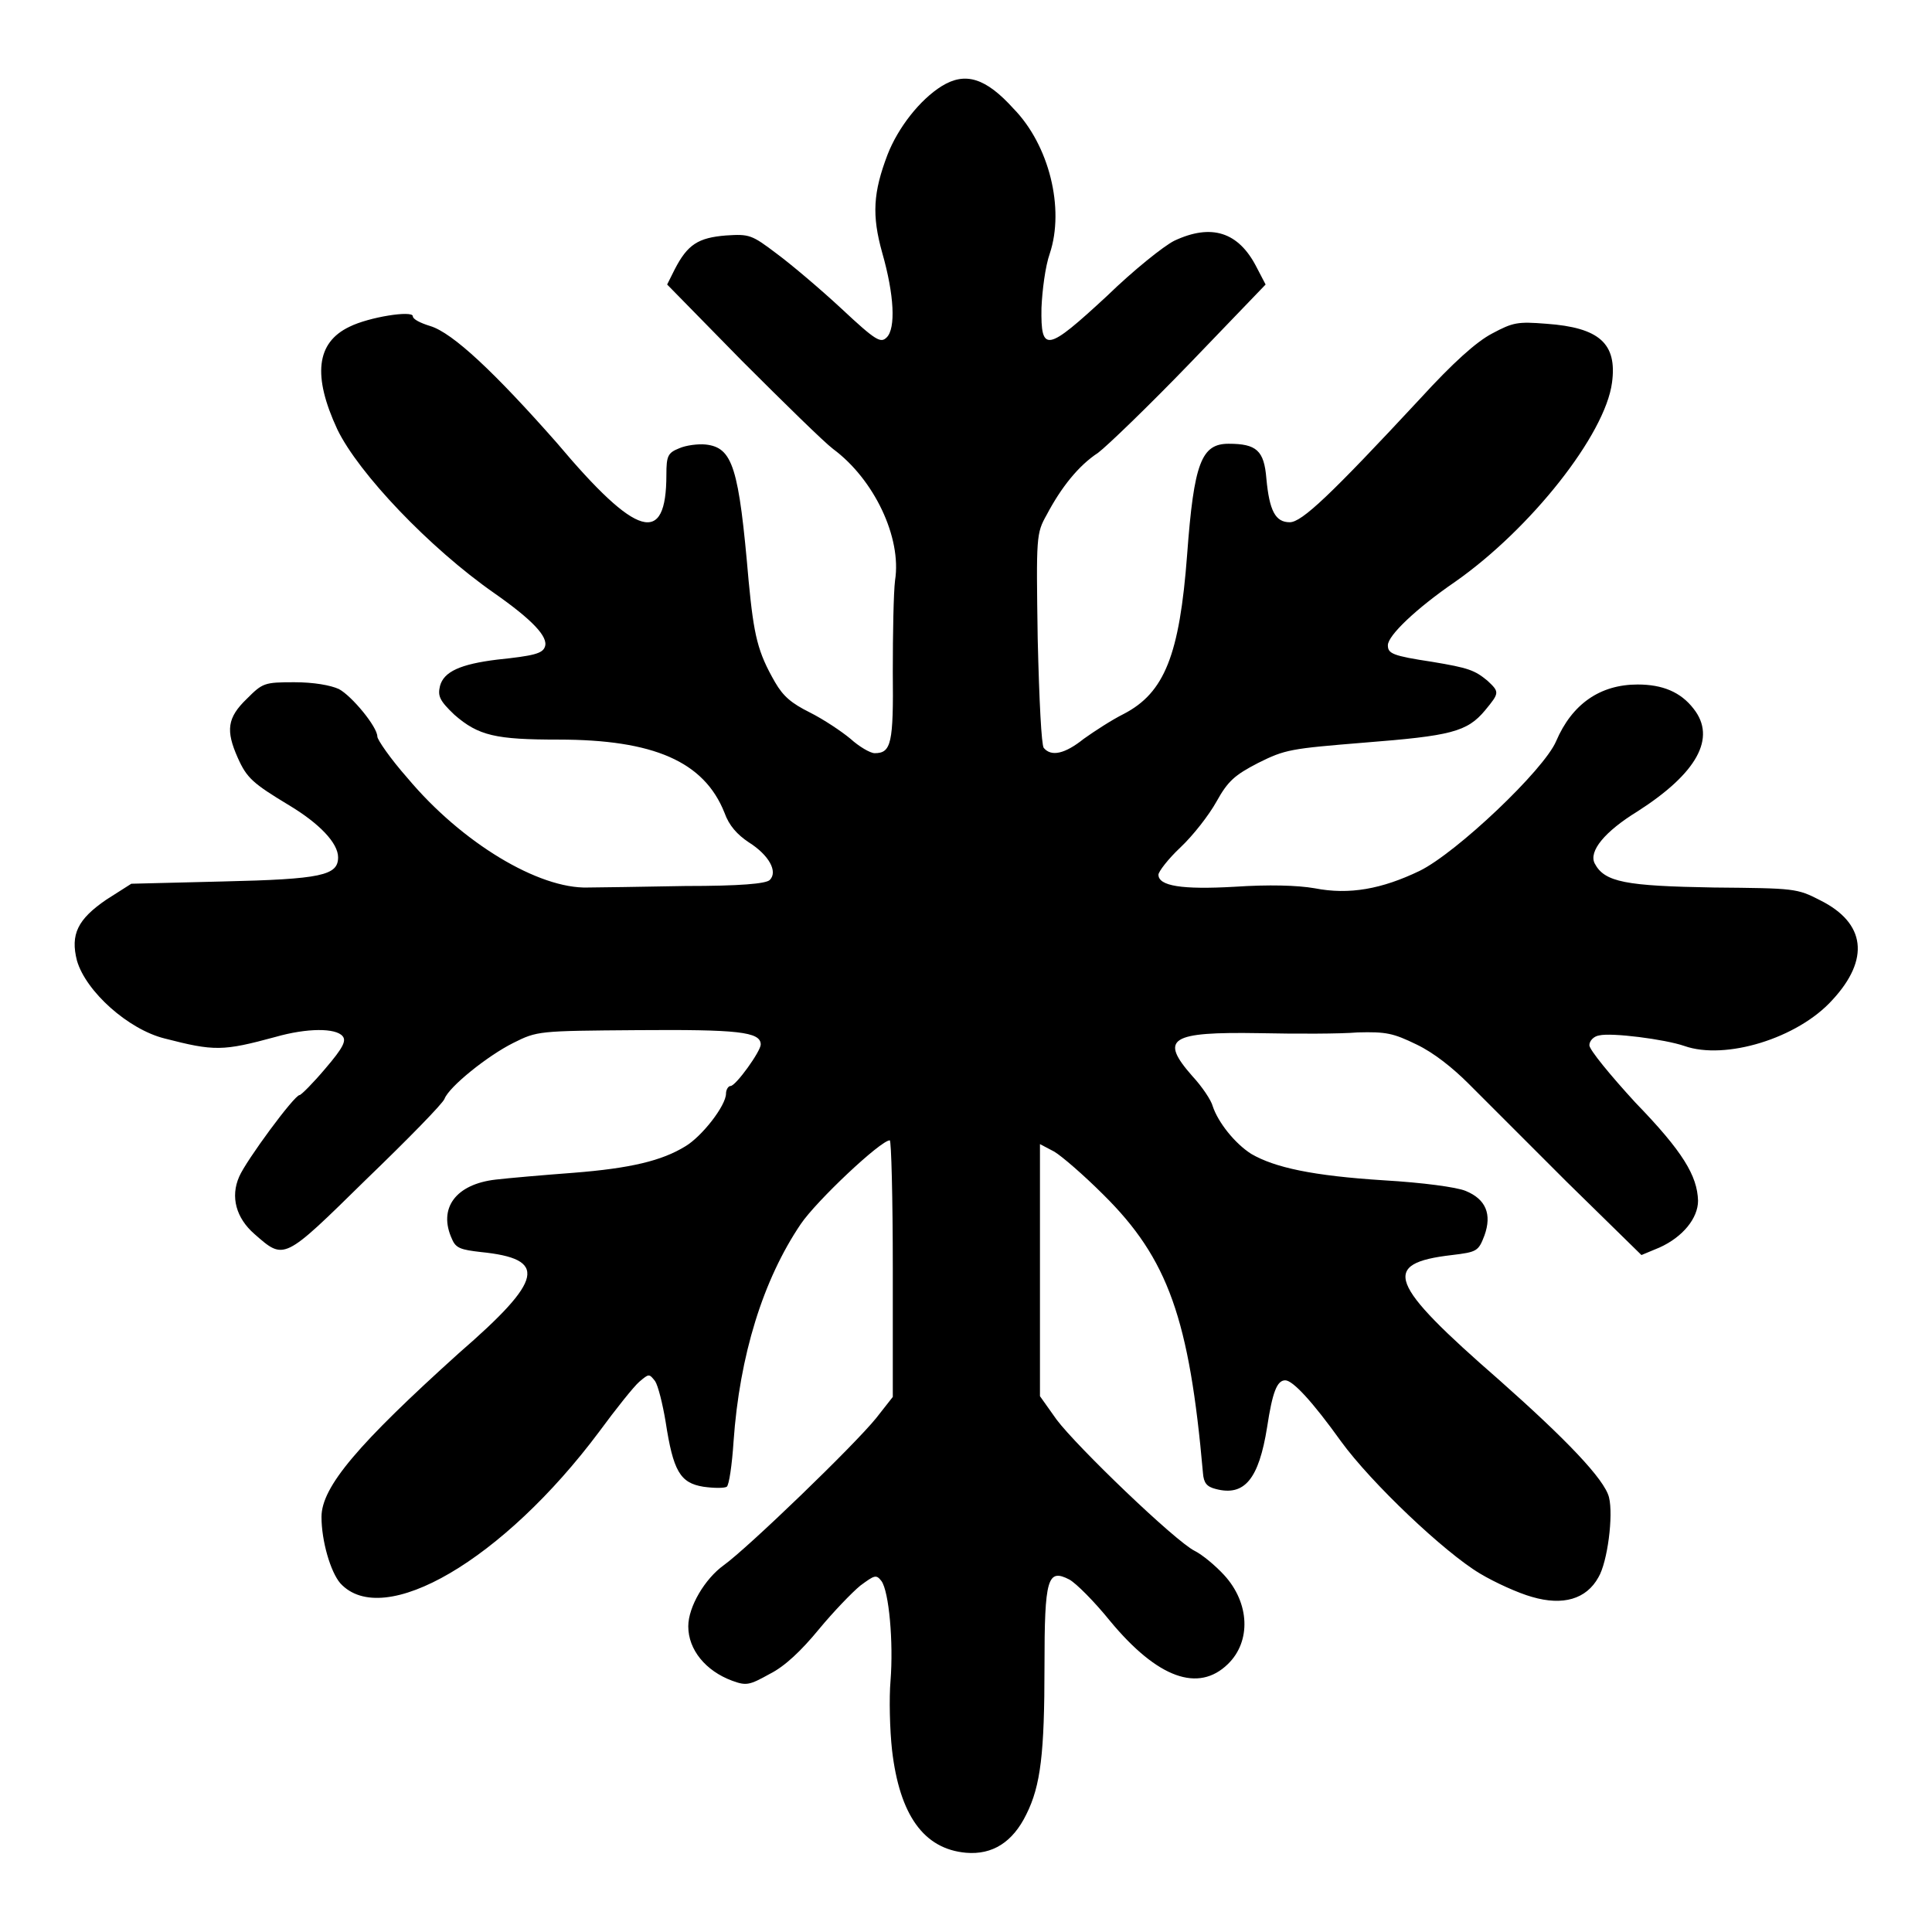
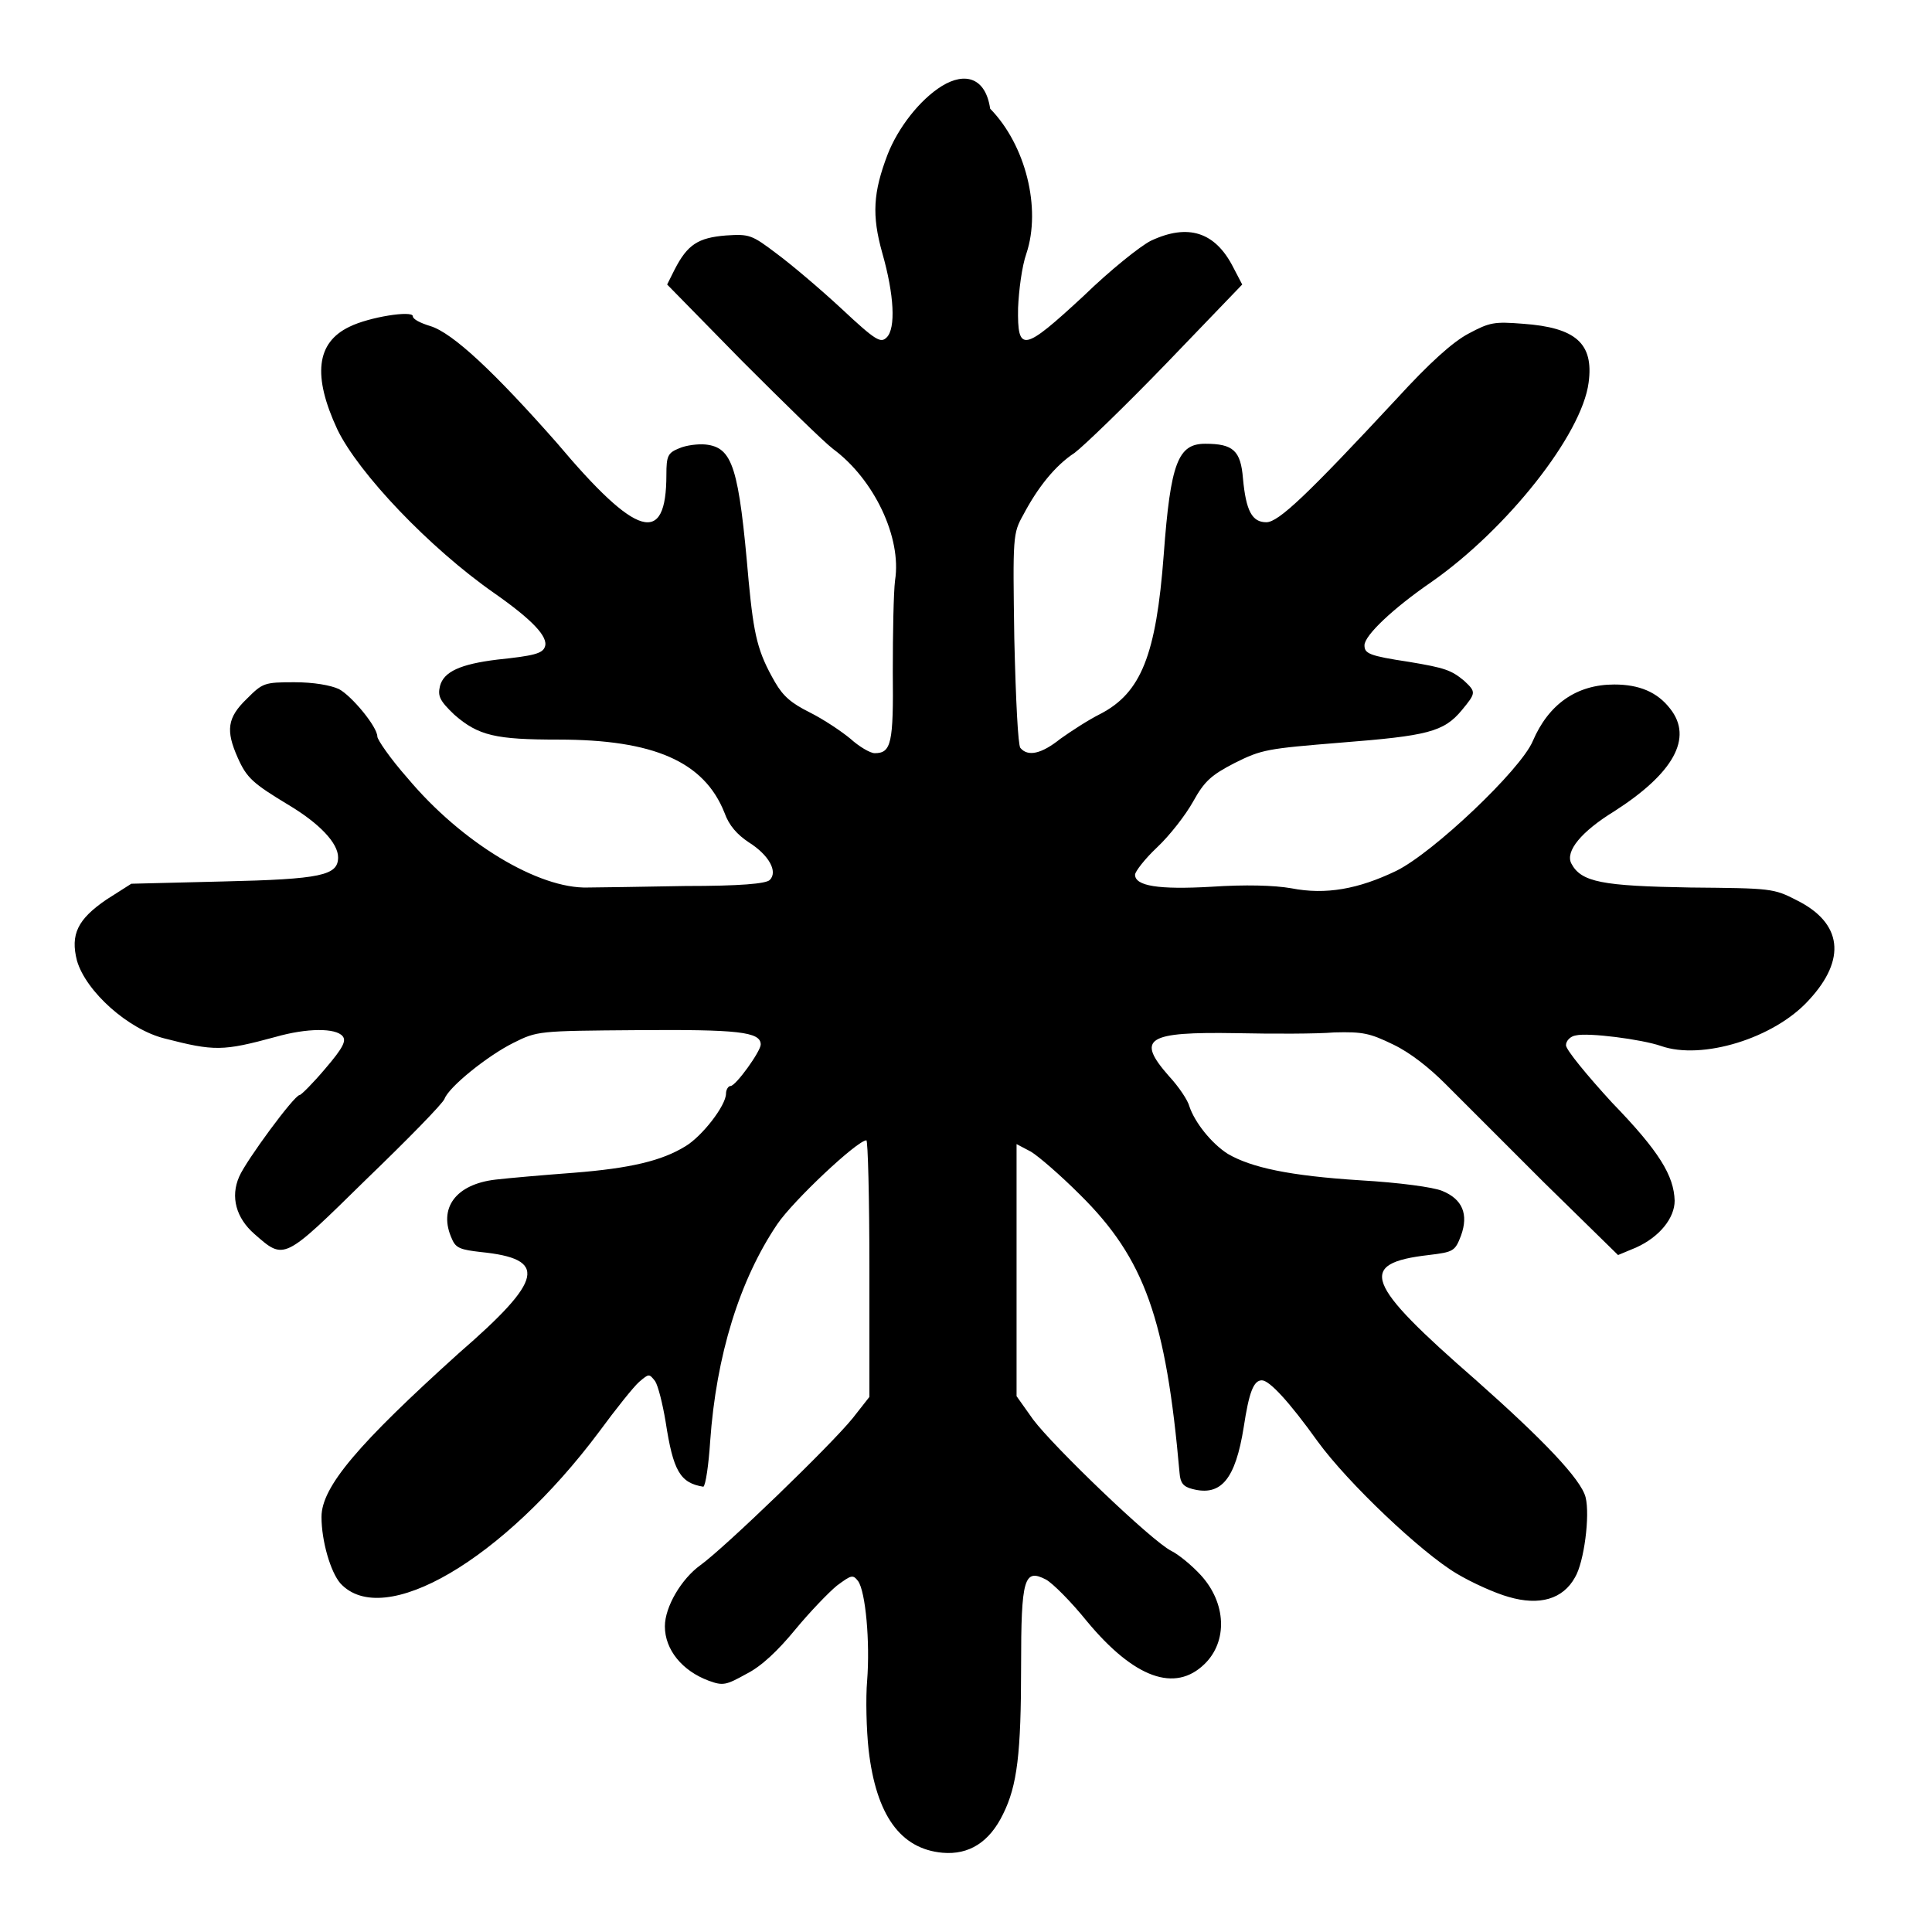
<svg xmlns="http://www.w3.org/2000/svg" version="1.1" x="0px" y="0px" viewBox="0 0 256 256" enable-background="new 0 0 256 256" xml:space="preserve">
  <g>
    <g>
      <g>
-         <path fill="#000000" d="M124.8,11.4c-2.9,1.8-5.8,5.5-7.2,9.1c-1.9,5-2.1,8-0.7,13c1.6,5.6,1.8,10,0.6,11.2c-0.8,0.8-1.4,0.5-6-3.8c-2.8-2.6-6.7-5.9-8.6-7.3c-3.3-2.5-3.6-2.6-6.7-2.4c-3.7,0.3-5.1,1.2-6.8,4.5l-1,2l9.9,10.1c5.5,5.5,10.9,10.8,12.1,11.7c5.4,4,9.1,11.7,8.2,17.4c-0.2,1.6-0.3,7-0.3,12.1c0.1,9.5-0.2,10.8-2.4,10.8c-0.6,0-2.1-0.9-3.2-1.9c-1.2-1-3.6-2.6-5.4-3.5c-2.4-1.2-3.5-2.1-4.6-4c-2.3-4-2.8-6.1-3.5-13.4c-1.3-15.1-2.1-17.7-5.7-18.1c-1-0.1-2.6,0.1-3.5,0.5c-1.5,0.6-1.7,1-1.7,3.5c0,9.5-3.9,8.4-14.5-4.2C65.6,49.4,60,44.1,57,43.2c-1.3-0.4-2.3-0.9-2.3-1.3c0-0.8-5.8,0.1-8.4,1.4c-4.4,2.1-4.9,6.5-1.6,13.6c2.8,5.8,12.2,15.7,20.8,21.7c5,3.5,7.2,5.8,6.7,7.1c-0.3,0.9-1.5,1.2-6.3,1.7c-4.9,0.6-7.1,1.6-7.6,3.5c-0.3,1.3-0.1,1.9,1.9,3.8C63.4,97.5,65.7,98,74,98c12.6,0,19.3,2.9,22,9.7c0.6,1.7,1.7,2.9,3.2,3.9c2.7,1.7,3.9,3.9,2.8,5c-0.5,0.5-3.9,0.8-11.2,0.8c-5.8,0.1-11.5,0.2-12.9,0.2c-6.5,0.2-16.7-5.9-23.9-14.5c-2.3-2.6-4-5.1-4-5.5c0-1.3-3.4-5.4-5.1-6.3c-1.1-0.5-3.3-0.9-5.9-0.9c-4,0-4.2,0.1-6.3,2.2c-2.6,2.5-2.8,4.2-1.2,7.8c1.2,2.7,2,3.4,6.8,6.3c4,2.4,6.5,5,6.5,6.9c0,2.4-2.2,2.9-15.3,3.2l-12.1,0.3l-3.3,2.1c-3.8,2.6-4.8,4.6-3.9,8.1c1.2,4.1,6.8,9.1,11.6,10.3c6.6,1.7,7.7,1.7,14.7-0.2c4.2-1.2,8-1.2,8.9-0.1c0.5,0.6,0.1,1.5-2.3,4.3c-1.6,1.9-3.2,3.5-3.4,3.5c-0.7,0-7.1,8.7-8,10.8c-1.2,2.7-0.4,5.5,2,7.6c4,3.5,3.8,3.6,14.8-7.2c5.5-5.3,10.2-10.1,10.4-10.7c0.6-1.6,5.7-5.7,9.1-7.4c3.2-1.6,3.3-1.6,16.4-1.7c13.3-0.1,16.4,0.2,16.4,1.9c0,0.9-3.3,5.5-4,5.5c-0.3,0-0.6,0.5-0.6,1c0,1.6-3.2,5.7-5.4,7c-3.1,1.9-7.2,2.9-14.8,3.5c-4,0.3-8.6,0.7-10.3,0.9c-5.3,0.6-7.7,3.8-5.8,7.9c0.5,1.2,1.2,1.4,3.8,1.7c8.9,0.9,8.4,3.6-2.9,13.4C47.5,191.3,42.6,197,42.6,201c0,3.2,1.2,7.3,2.5,8.8c5.7,6.2,21.6-3.1,34.3-20.1c2.2-3,4.6-6,5.3-6.6c1.3-1.1,1.3-1.1,2.1-0.1c0.4,0.6,1,3,1.4,5.4c1,6.5,1.9,8.1,5,8.6c1.4,0.2,2.8,0.2,3.1,0c0.3-0.2,0.7-2.9,0.9-6c0.8-11.4,3.9-21.4,8.9-28.8c2.1-3.1,10.6-11.1,11.8-11.1c0.2,0,0.4,7.6,0.4,17v17l-2.2,2.8c-2.9,3.6-17,17.2-20.2,19.5c-2.5,1.8-4.7,5.5-4.7,8.1c0,3.1,2.3,5.9,5.8,7.2c1.9,0.7,2.3,0.6,5-0.9c2-1,4.2-3.1,6.5-5.9c1.9-2.3,4.4-4.9,5.5-5.8c1.9-1.4,2.1-1.5,2.8-0.6c1,1.4,1.6,8.1,1.2,13.2c-0.2,2.3-0.1,6.5,0.2,9.2c1,8.6,4.2,13.1,9.8,13.6c3.5,0.3,6.2-1.4,8-5.1c1.9-3.8,2.4-8.1,2.4-19.6c0-11.7,0.4-13,3.3-11.5c0.9,0.5,3.3,2.9,5.4,5.5c6.3,7.6,11.7,9.5,15.6,5.7c3.1-3,2.9-8.1-0.5-11.8c-1.2-1.3-2.9-2.7-3.9-3.2c-2.6-1.3-15.6-13.8-18.3-17.4l-2.2-3.1v-16.7v-16.7l1.9,1c1,0.6,3.9,3.1,6.5,5.7c8.6,8.5,11.4,16.5,13.2,36.9c0.1,1.3,0.5,1.8,1.7,2.1c3.8,1,5.7-1.3,6.8-8.2c0.7-4.6,1.3-6.2,2.4-6.2c1,0,3.6,2.8,7.4,8.1c4,5.5,13.7,14.7,18.4,17.5c2,1.2,5.1,2.6,6.9,3.1c4.1,1.2,7.2,0.3,8.8-2.6c1.2-2,2-8.2,1.4-10.6c-0.6-2.4-5.7-7.7-14.5-15.5c-14.8-12.9-15.8-15.5-6.3-16.6c3.3-0.4,3.5-0.5,4.3-2.6c1-2.8,0.2-4.8-2.5-5.9c-1.2-0.5-5.7-1.1-10.8-1.4c-9.5-0.6-14.5-1.7-17.6-3.5c-2.2-1.4-4.4-4.2-5.1-6.3c-0.2-0.8-1.4-2.6-2.7-4c-4.4-5-3-5.9,8.9-5.7c4.8,0.1,10.7,0.1,13-0.1c3.8-0.1,4.7,0.1,7.8,1.6c2.3,1.1,4.8,3.1,6.9,5.2c1.8,1.8,7.7,7.7,13,13l9.9,9.7l2.4-1c3.1-1.4,5.1-3.9,5.1-6.2c-0.1-3.3-2-6.5-8.3-13c-3.3-3.6-6.1-7-6.1-7.6c0-0.6,0.6-1.2,1.3-1.3c1.6-0.4,8.7,0.5,11.3,1.4c5.4,1.9,15-1,19.6-6.1c5-5.4,4.4-10.2-1.6-13.2c-3.1-1.6-3.4-1.6-14.1-1.7c-11.7-0.2-14.5-0.7-15.8-3.2c-0.8-1.6,1.3-4.2,5.7-6.9c7.8-5,10.5-9.7,7.4-13.6c-1.7-2.2-4.1-3.2-7.4-3.2c-5,0-8.7,2.6-10.8,7.5c-1.6,3.8-13.2,14.8-18.1,17.2c-5,2.4-9.3,3.2-13.9,2.3c-2.3-0.4-6.1-0.5-10.6-0.2c-7,0.4-10.1-0.1-10.1-1.6c0-0.4,1.3-2.1,2.9-3.6c1.7-1.6,3.8-4.3,4.8-6.1c1.5-2.7,2.4-3.5,5.5-5.1c3.6-1.8,4.3-1.9,14.1-2.7c11.4-0.9,13.6-1.4,16-4.3c1.9-2.3,1.9-2.4,0.3-3.9c-1.7-1.4-2.5-1.7-7.3-2.5c-5.3-0.8-5.9-1.1-5.9-2.2c0-1.3,3.8-4.9,8.9-8.4c10-7,19.9-19.5,20.8-26.4c0.7-5.2-1.7-7.3-8.7-7.8c-3.8-0.3-4.4-0.2-7.2,1.3c-2.1,1.1-5.2,3.9-9.5,8.6c-11.9,12.8-15.7,16.4-17.3,16.4c-1.9,0-2.7-1.5-3.1-5.8c-0.3-3.7-1.3-4.6-5-4.6c-3.6,0-4.6,2.5-5.5,14.7c-1,13.3-3,18.3-8.4,21.1c-1.6,0.8-3.9,2.3-5.3,3.3c-2.5,2-4.3,2.4-5.3,1.2c-0.3-0.4-0.6-6.1-0.8-14.5c-0.2-13.6-0.2-13.9,1.2-16.4c1.9-3.6,4.2-6.5,6.8-8.2c1.2-0.9,6.7-6.2,12.2-11.9l10-10.4l-1.2-2.3c-2.4-4.7-6-5.8-10.9-3.5c-1.4,0.7-5.4,3.9-8.9,7.3c-8,7.4-8.8,7.6-8.7,1.6c0.1-2.3,0.5-5.5,1.1-7.2c2-6-0.1-14.4-4.8-19.2C130.6,10.3,127.9,9.5,124.8,11.4z" />
+         <path fill="#000000" d="M124.8,11.4c-2.9,1.8-5.8,5.5-7.2,9.1c-1.9,5-2.1,8-0.7,13c1.6,5.6,1.8,10,0.6,11.2c-0.8,0.8-1.4,0.5-6-3.8c-2.8-2.6-6.7-5.9-8.6-7.3c-3.3-2.5-3.6-2.6-6.7-2.4c-3.7,0.3-5.1,1.2-6.8,4.5l-1,2l9.9,10.1c5.5,5.5,10.9,10.8,12.1,11.7c5.4,4,9.1,11.7,8.2,17.4c-0.2,1.6-0.3,7-0.3,12.1c0.1,9.5-0.2,10.8-2.4,10.8c-0.6,0-2.1-0.9-3.2-1.9c-1.2-1-3.6-2.6-5.4-3.5c-2.4-1.2-3.5-2.1-4.6-4c-2.3-4-2.8-6.1-3.5-13.4c-1.3-15.1-2.1-17.7-5.7-18.1c-1-0.1-2.6,0.1-3.5,0.5c-1.5,0.6-1.7,1-1.7,3.5c0,9.5-3.9,8.4-14.5-4.2C65.6,49.4,60,44.1,57,43.2c-1.3-0.4-2.3-0.9-2.3-1.3c0-0.8-5.8,0.1-8.4,1.4c-4.4,2.1-4.9,6.5-1.6,13.6c2.8,5.8,12.2,15.7,20.8,21.7c5,3.5,7.2,5.8,6.7,7.1c-0.3,0.9-1.5,1.2-6.3,1.7c-4.9,0.6-7.1,1.6-7.6,3.5c-0.3,1.3-0.1,1.9,1.9,3.8C63.4,97.5,65.7,98,74,98c12.6,0,19.3,2.9,22,9.7c0.6,1.7,1.7,2.9,3.2,3.9c2.7,1.7,3.9,3.9,2.8,5c-0.5,0.5-3.9,0.8-11.2,0.8c-5.8,0.1-11.5,0.2-12.9,0.2c-6.5,0.2-16.7-5.9-23.9-14.5c-2.3-2.6-4-5.1-4-5.5c0-1.3-3.4-5.4-5.1-6.3c-1.1-0.5-3.3-0.9-5.9-0.9c-4,0-4.2,0.1-6.3,2.2c-2.6,2.5-2.8,4.2-1.2,7.8c1.2,2.7,2,3.4,6.8,6.3c4,2.4,6.5,5,6.5,6.9c0,2.4-2.2,2.9-15.3,3.2l-12.1,0.3l-3.3,2.1c-3.8,2.6-4.8,4.6-3.9,8.1c1.2,4.1,6.8,9.1,11.6,10.3c6.6,1.7,7.7,1.7,14.7-0.2c4.2-1.2,8-1.2,8.9-0.1c0.5,0.6,0.1,1.5-2.3,4.3c-1.6,1.9-3.2,3.5-3.4,3.5c-0.7,0-7.1,8.7-8,10.8c-1.2,2.7-0.4,5.5,2,7.6c4,3.5,3.8,3.6,14.8-7.2c5.5-5.3,10.2-10.1,10.4-10.7c0.6-1.6,5.7-5.7,9.1-7.4c3.2-1.6,3.3-1.6,16.4-1.7c13.3-0.1,16.4,0.2,16.4,1.9c0,0.9-3.3,5.5-4,5.5c-0.3,0-0.6,0.5-0.6,1c0,1.6-3.2,5.7-5.4,7c-3.1,1.9-7.2,2.9-14.8,3.5c-4,0.3-8.6,0.7-10.3,0.9c-5.3,0.6-7.7,3.8-5.8,7.9c0.5,1.2,1.2,1.4,3.8,1.7c8.9,0.9,8.4,3.6-2.9,13.4C47.5,191.3,42.6,197,42.6,201c0,3.2,1.2,7.3,2.5,8.8c5.7,6.2,21.6-3.1,34.3-20.1c2.2-3,4.6-6,5.3-6.6c1.3-1.1,1.3-1.1,2.1-0.1c0.4,0.6,1,3,1.4,5.4c1,6.5,1.9,8.1,5,8.6c0.3-0.2,0.7-2.9,0.9-6c0.8-11.4,3.9-21.4,8.9-28.8c2.1-3.1,10.6-11.1,11.8-11.1c0.2,0,0.4,7.6,0.4,17v17l-2.2,2.8c-2.9,3.6-17,17.2-20.2,19.5c-2.5,1.8-4.7,5.5-4.7,8.1c0,3.1,2.3,5.9,5.8,7.2c1.9,0.7,2.3,0.6,5-0.9c2-1,4.2-3.1,6.5-5.9c1.9-2.3,4.4-4.9,5.5-5.8c1.9-1.4,2.1-1.5,2.8-0.6c1,1.4,1.6,8.1,1.2,13.2c-0.2,2.3-0.1,6.5,0.2,9.2c1,8.6,4.2,13.1,9.8,13.6c3.5,0.3,6.2-1.4,8-5.1c1.9-3.8,2.4-8.1,2.4-19.6c0-11.7,0.4-13,3.3-11.5c0.9,0.5,3.3,2.9,5.4,5.5c6.3,7.6,11.7,9.5,15.6,5.7c3.1-3,2.9-8.1-0.5-11.8c-1.2-1.3-2.9-2.7-3.9-3.2c-2.6-1.3-15.6-13.8-18.3-17.4l-2.2-3.1v-16.7v-16.7l1.9,1c1,0.6,3.9,3.1,6.5,5.7c8.6,8.5,11.4,16.5,13.2,36.9c0.1,1.3,0.5,1.8,1.7,2.1c3.8,1,5.7-1.3,6.8-8.2c0.7-4.6,1.3-6.2,2.4-6.2c1,0,3.6,2.8,7.4,8.1c4,5.5,13.7,14.7,18.4,17.5c2,1.2,5.1,2.6,6.9,3.1c4.1,1.2,7.2,0.3,8.8-2.6c1.2-2,2-8.2,1.4-10.6c-0.6-2.4-5.7-7.7-14.5-15.5c-14.8-12.9-15.8-15.5-6.3-16.6c3.3-0.4,3.5-0.5,4.3-2.6c1-2.8,0.2-4.8-2.5-5.9c-1.2-0.5-5.7-1.1-10.8-1.4c-9.5-0.6-14.5-1.7-17.6-3.5c-2.2-1.4-4.4-4.2-5.1-6.3c-0.2-0.8-1.4-2.6-2.7-4c-4.4-5-3-5.9,8.9-5.7c4.8,0.1,10.7,0.1,13-0.1c3.8-0.1,4.7,0.1,7.8,1.6c2.3,1.1,4.8,3.1,6.9,5.2c1.8,1.8,7.7,7.7,13,13l9.9,9.7l2.4-1c3.1-1.4,5.1-3.9,5.1-6.2c-0.1-3.3-2-6.5-8.3-13c-3.3-3.6-6.1-7-6.1-7.6c0-0.6,0.6-1.2,1.3-1.3c1.6-0.4,8.7,0.5,11.3,1.4c5.4,1.9,15-1,19.6-6.1c5-5.4,4.4-10.2-1.6-13.2c-3.1-1.6-3.4-1.6-14.1-1.7c-11.7-0.2-14.5-0.7-15.8-3.2c-0.8-1.6,1.3-4.2,5.7-6.9c7.8-5,10.5-9.7,7.4-13.6c-1.7-2.2-4.1-3.2-7.4-3.2c-5,0-8.7,2.6-10.8,7.5c-1.6,3.8-13.2,14.8-18.1,17.2c-5,2.4-9.3,3.2-13.9,2.3c-2.3-0.4-6.1-0.5-10.6-0.2c-7,0.4-10.1-0.1-10.1-1.6c0-0.4,1.3-2.1,2.9-3.6c1.7-1.6,3.8-4.3,4.8-6.1c1.5-2.7,2.4-3.5,5.5-5.1c3.6-1.8,4.3-1.9,14.1-2.7c11.4-0.9,13.6-1.4,16-4.3c1.9-2.3,1.9-2.4,0.3-3.9c-1.7-1.4-2.5-1.7-7.3-2.5c-5.3-0.8-5.9-1.1-5.9-2.2c0-1.3,3.8-4.9,8.9-8.4c10-7,19.9-19.5,20.8-26.4c0.7-5.2-1.7-7.3-8.7-7.8c-3.8-0.3-4.4-0.2-7.2,1.3c-2.1,1.1-5.2,3.9-9.5,8.6c-11.9,12.8-15.7,16.4-17.3,16.4c-1.9,0-2.7-1.5-3.1-5.8c-0.3-3.7-1.3-4.6-5-4.6c-3.6,0-4.6,2.5-5.5,14.7c-1,13.3-3,18.3-8.4,21.1c-1.6,0.8-3.9,2.3-5.3,3.3c-2.5,2-4.3,2.4-5.3,1.2c-0.3-0.4-0.6-6.1-0.8-14.5c-0.2-13.6-0.2-13.9,1.2-16.4c1.9-3.6,4.2-6.5,6.8-8.2c1.2-0.9,6.7-6.2,12.2-11.9l10-10.4l-1.2-2.3c-2.4-4.7-6-5.8-10.9-3.5c-1.4,0.7-5.4,3.9-8.9,7.3c-8,7.4-8.8,7.6-8.7,1.6c0.1-2.3,0.5-5.5,1.1-7.2c2-6-0.1-14.4-4.8-19.2C130.6,10.3,127.9,9.5,124.8,11.4z" />
      </g>
    </g>
  </g>
</svg>